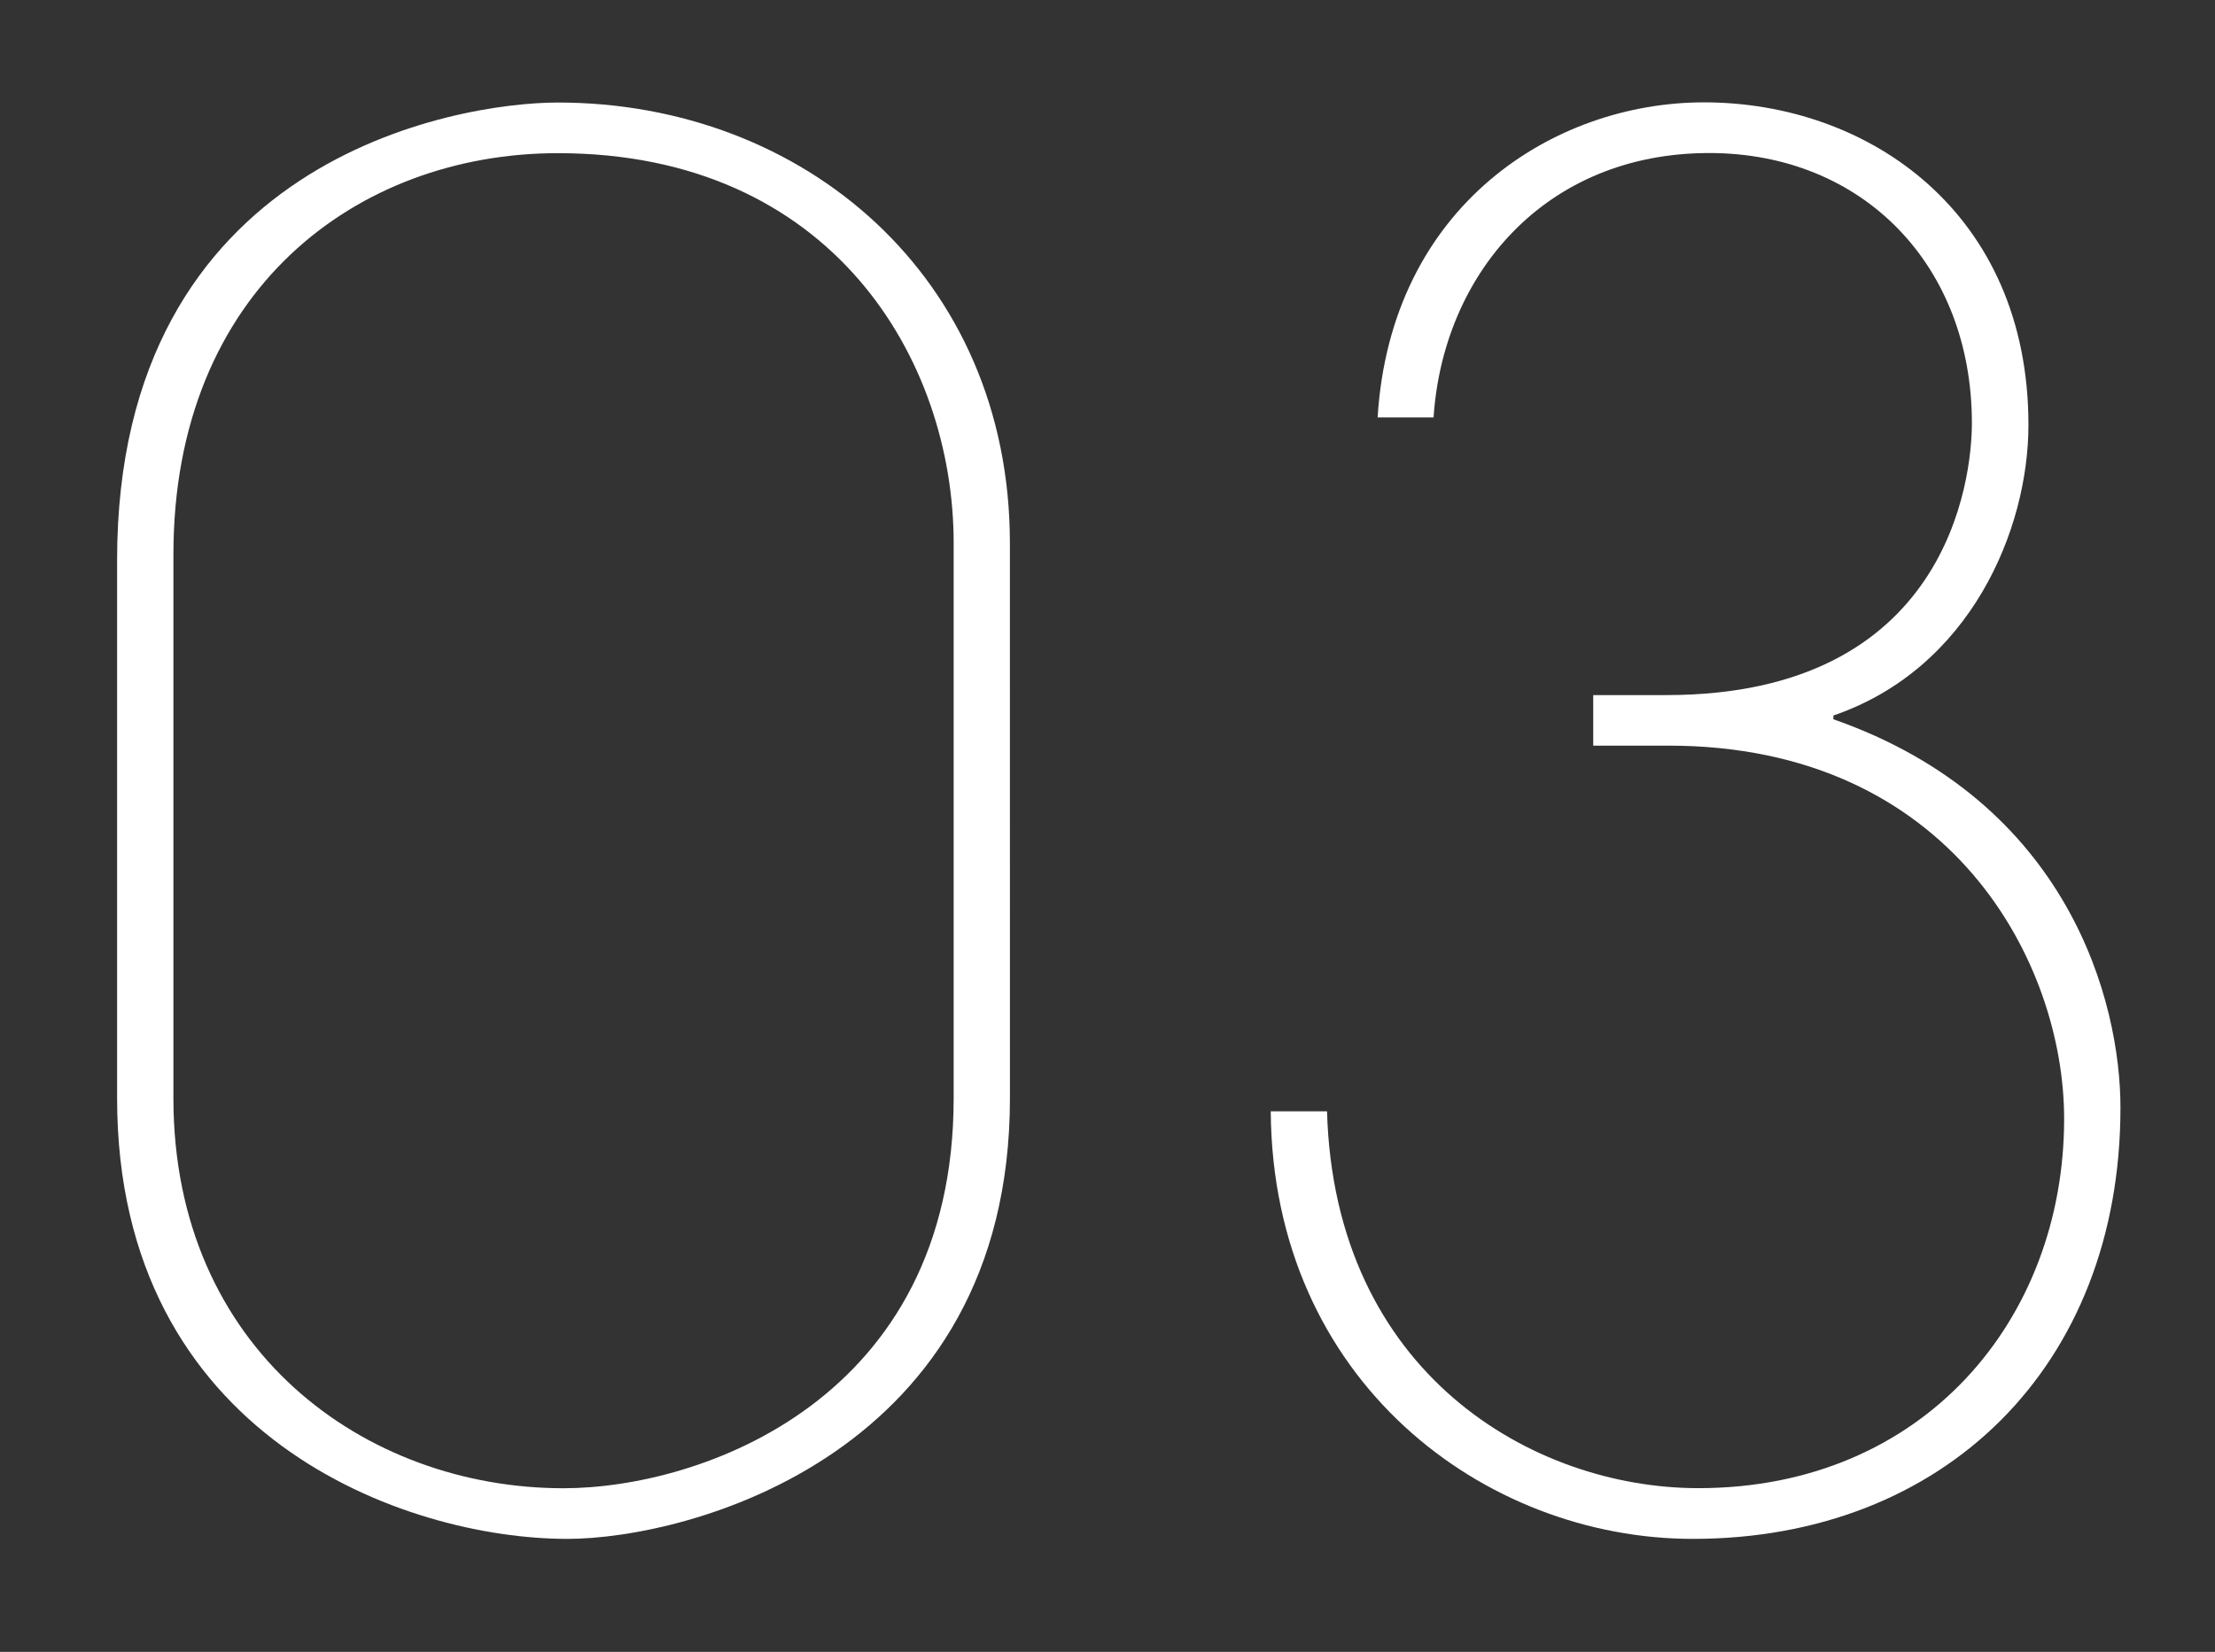
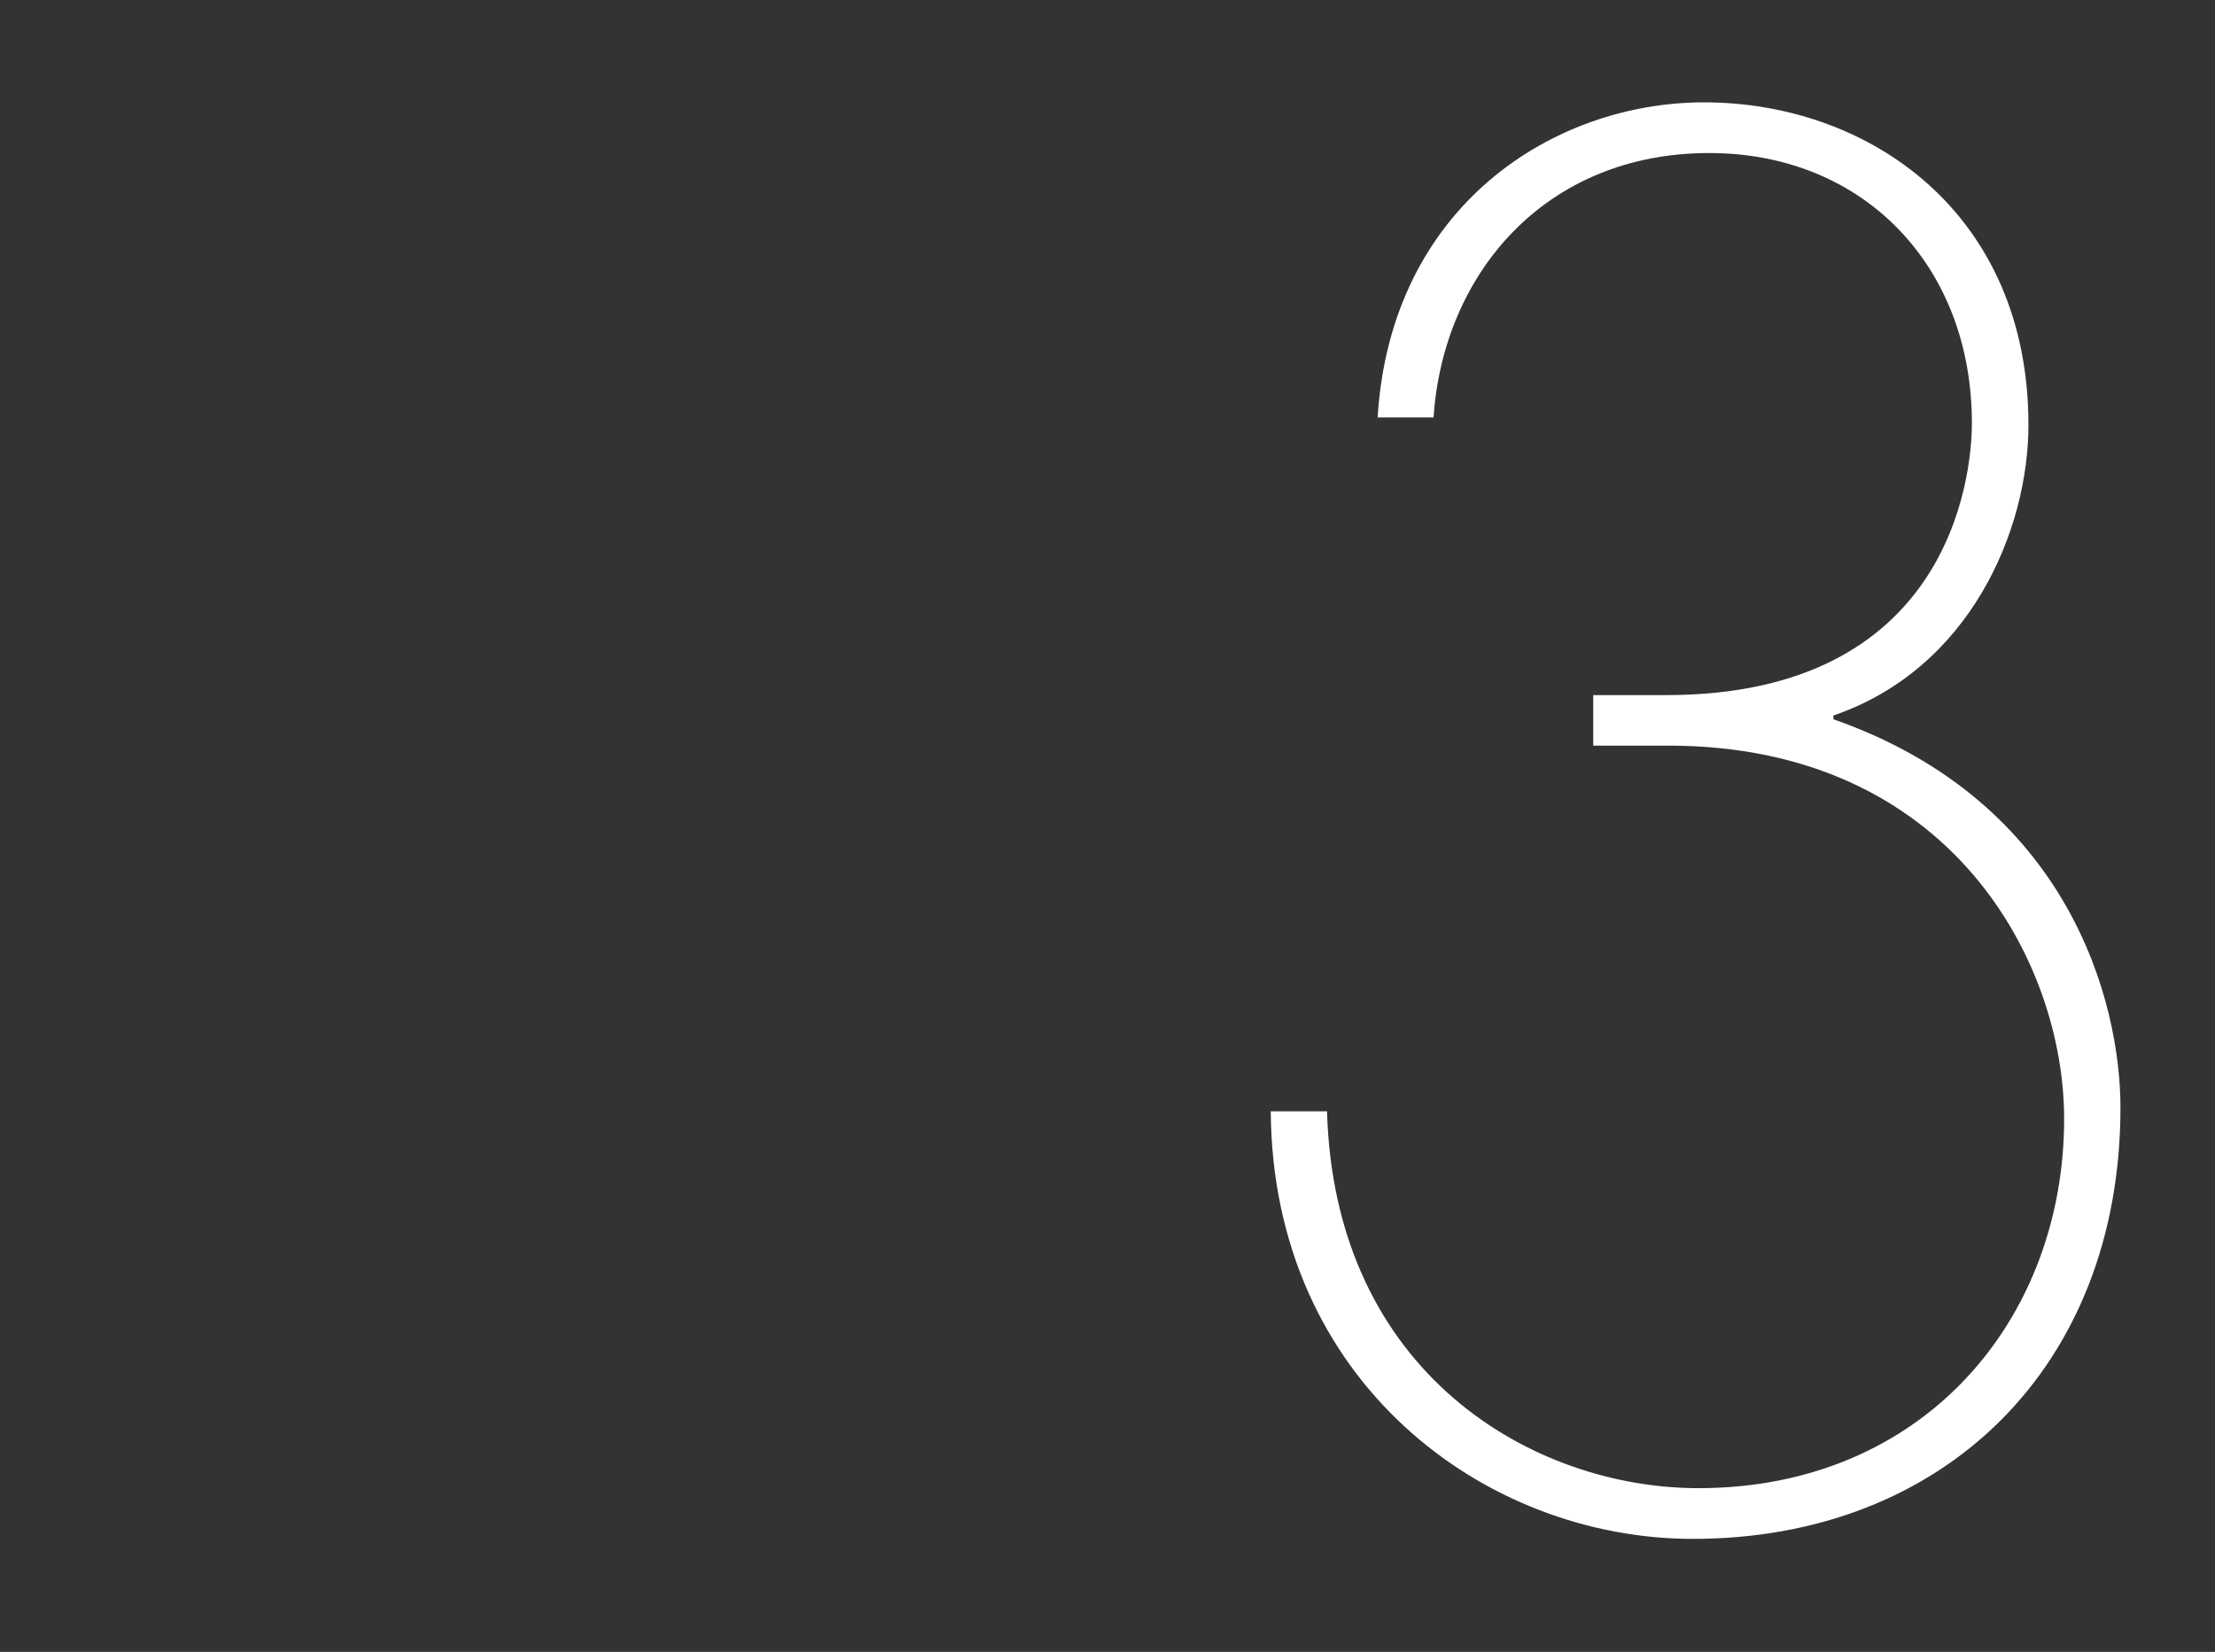
<svg xmlns="http://www.w3.org/2000/svg" id="Layer_1" data-name="Layer 1" viewBox="0 0 492 367">
  <rect x="0" y="0" width="492" height="367" fill="#333333" stroke="none" />
  <defs>
    <style>.cls-1{fill:#fff;}</style>
  </defs>
-   <path class="cls-1" d="M224.33,244c0,79.16-71.24,97.9-98.32,97.9-35.83,0-100-22.49-100-97.9V124.43c0-89.15,75.41-101.65,97.9-101.65,54.58,0,100.41,38.74,100.41,97.9Zm-12.5-123.32c0-40.83-27.08-86.65-87.91-86.65-44.57,0-85.4,30.41-85.4,89.15V244c0,55.83,42.49,86.65,86.65,86.65,30.42,0,86.66-19.58,86.66-86.65Z" />
-   <path class="cls-1" d="M376,341.9c-46.25,0-93.33-35-93.74-95h12.5c1.66,58.32,45.82,83.73,82.49,83.73,50,0,81.24-37.49,81.24-82.07,0-34.58-25-82.9-87.91-82.9H353.89V154.43h16.24C432.62,154.43,438,106.52,438,94c0-35-24.16-60-58.33-60-36.66,0-59.15,27.08-61.24,58.74H306c2.91-47.08,39.16-70,72.49-70,36.66,0,72.07,24.58,72.07,71.66,0,23.33-12.92,54.15-43.33,64.57v.83C459.7,178.17,471,222.75,471,246.08,471,303.57,431.79,341.9,376,341.9Z" />
+   <path class="cls-1" d="M376,341.9c-46.25,0-93.33-35-93.74-95h12.5c1.66,58.32,45.82,83.73,82.49,83.73,50,0,81.24-37.49,81.24-82.07,0-34.58-25-82.9-87.91-82.9H353.89V154.43h16.24C432.62,154.43,438,106.52,438,94c0-35-24.16-60-58.33-60-36.66,0-59.15,27.08-61.24,58.74H306c2.91-47.08,39.16-70,72.49-70,36.66,0,72.07,24.58,72.07,71.66,0,23.33-12.92,54.15-43.33,64.57v.83C459.7,178.17,471,222.75,471,246.08,471,303.57,431.79,341.9,376,341.9" />
</svg>